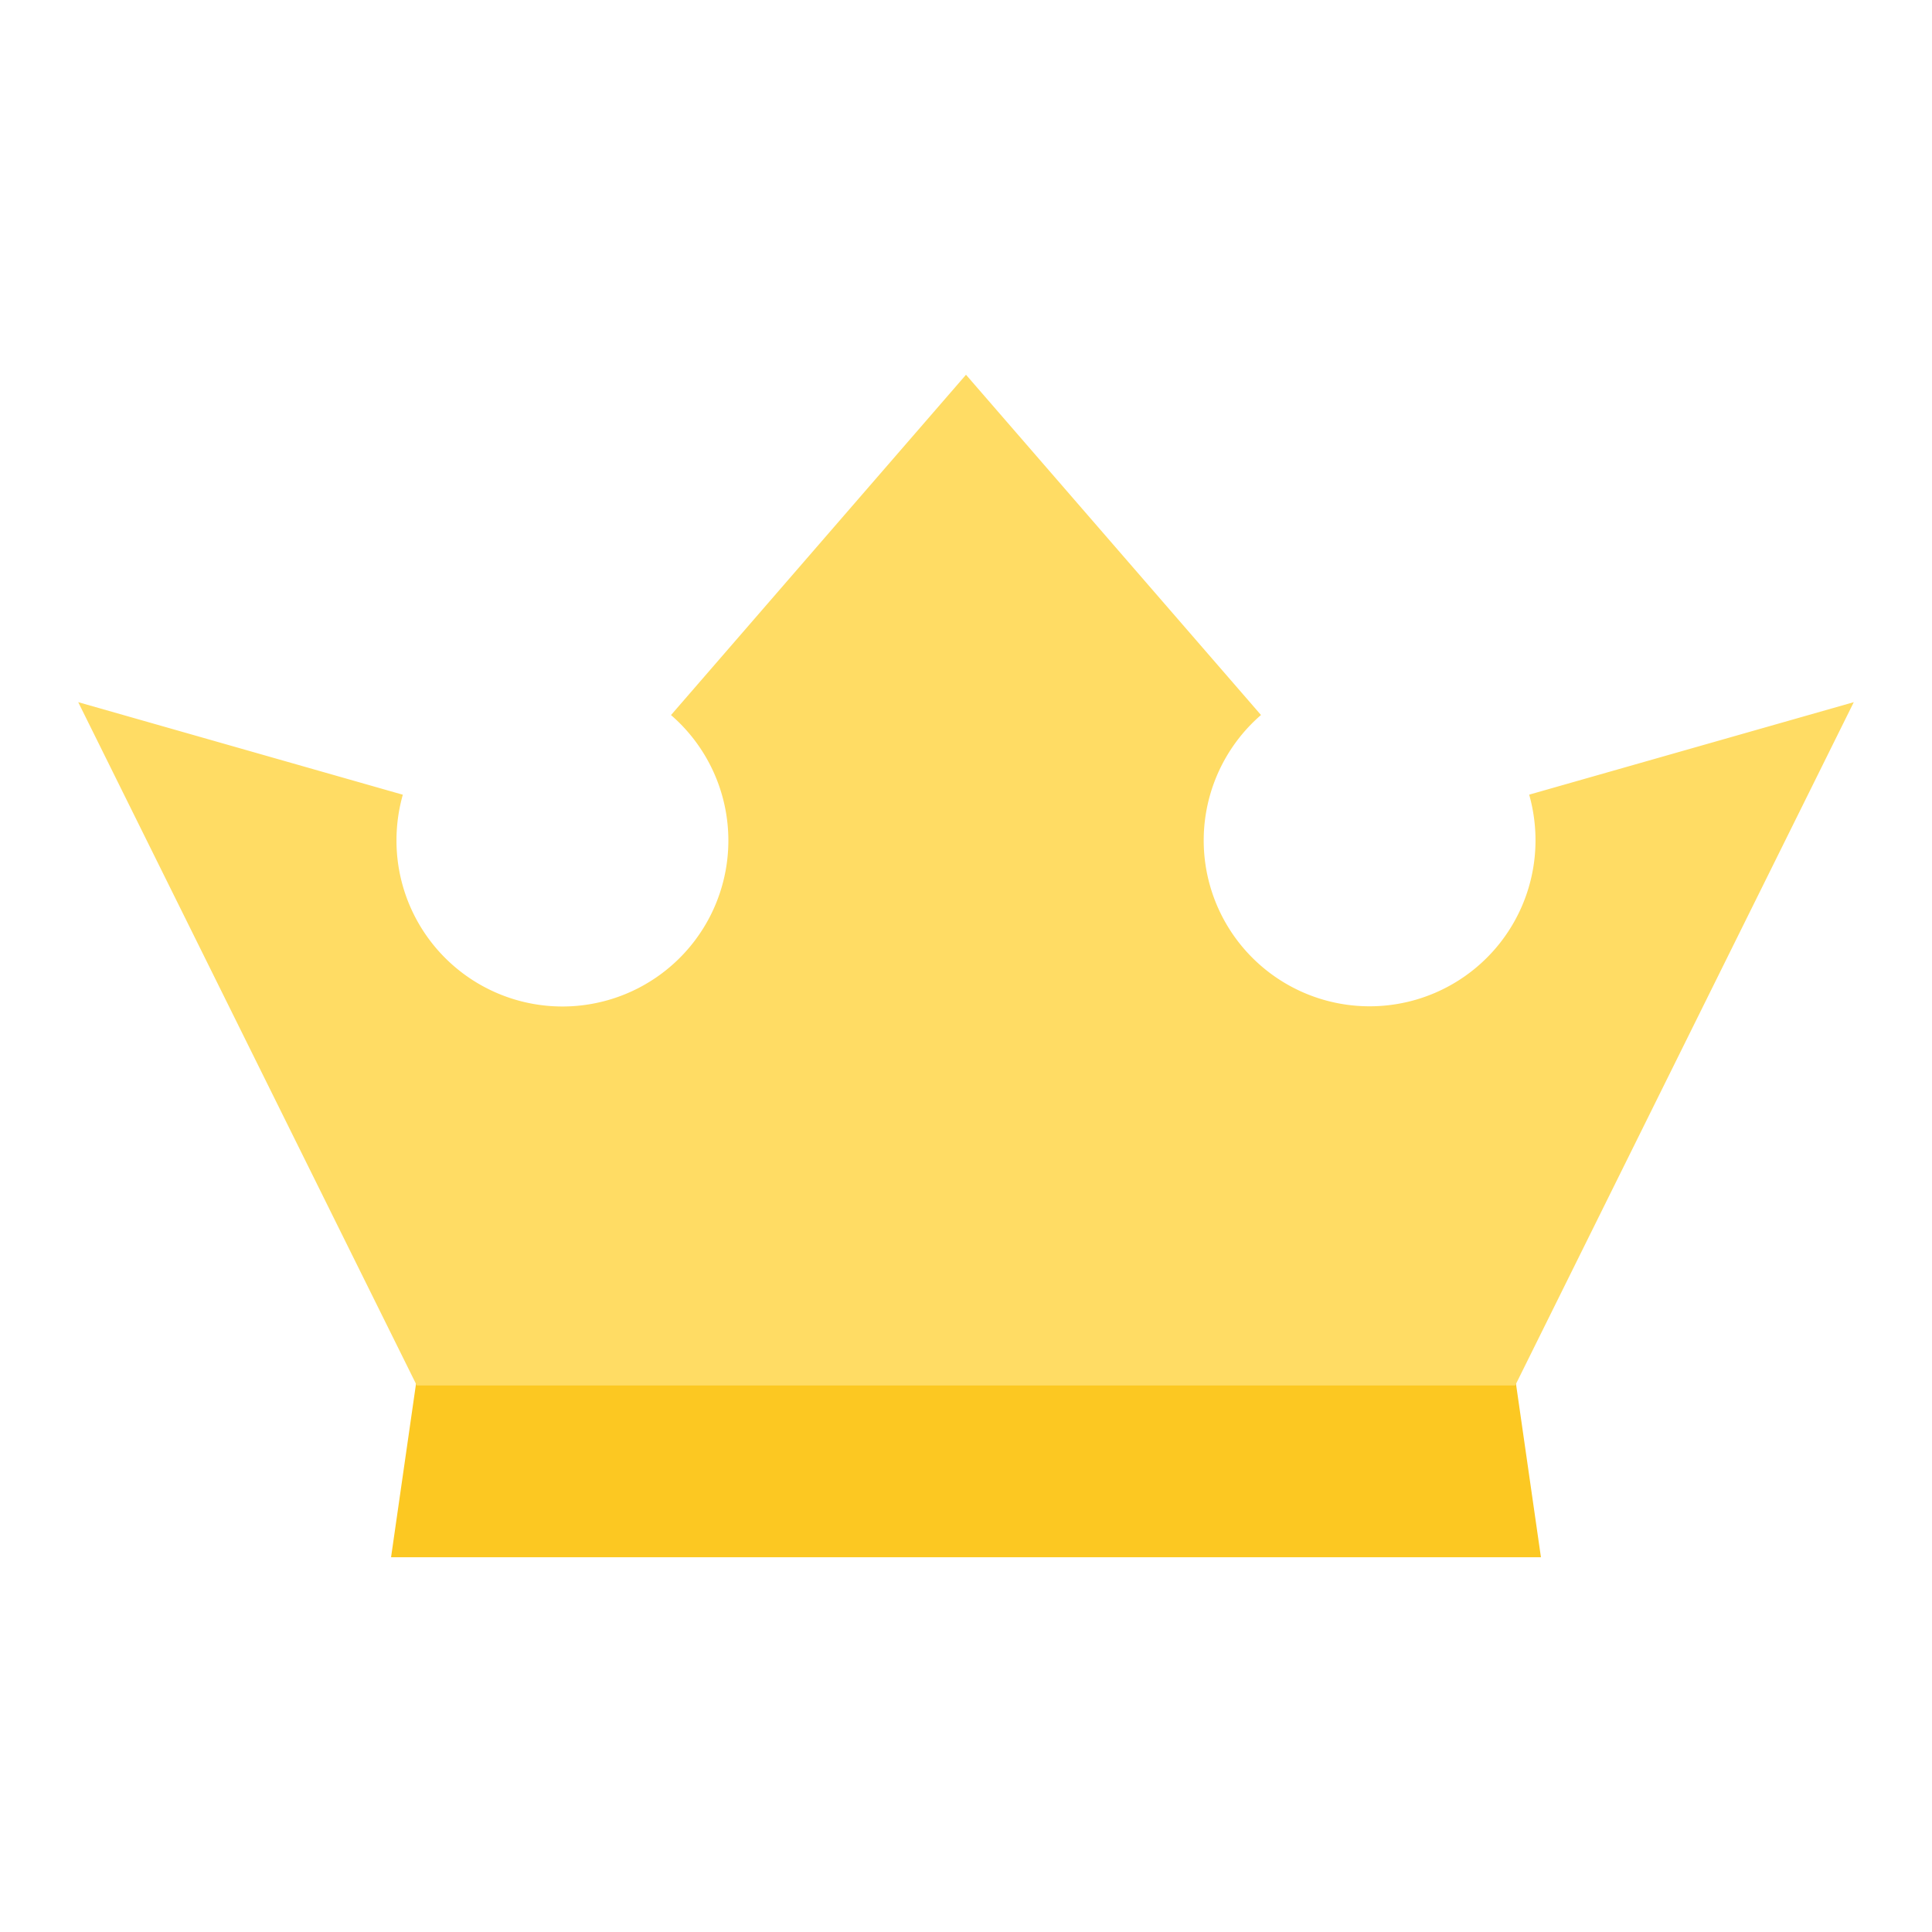
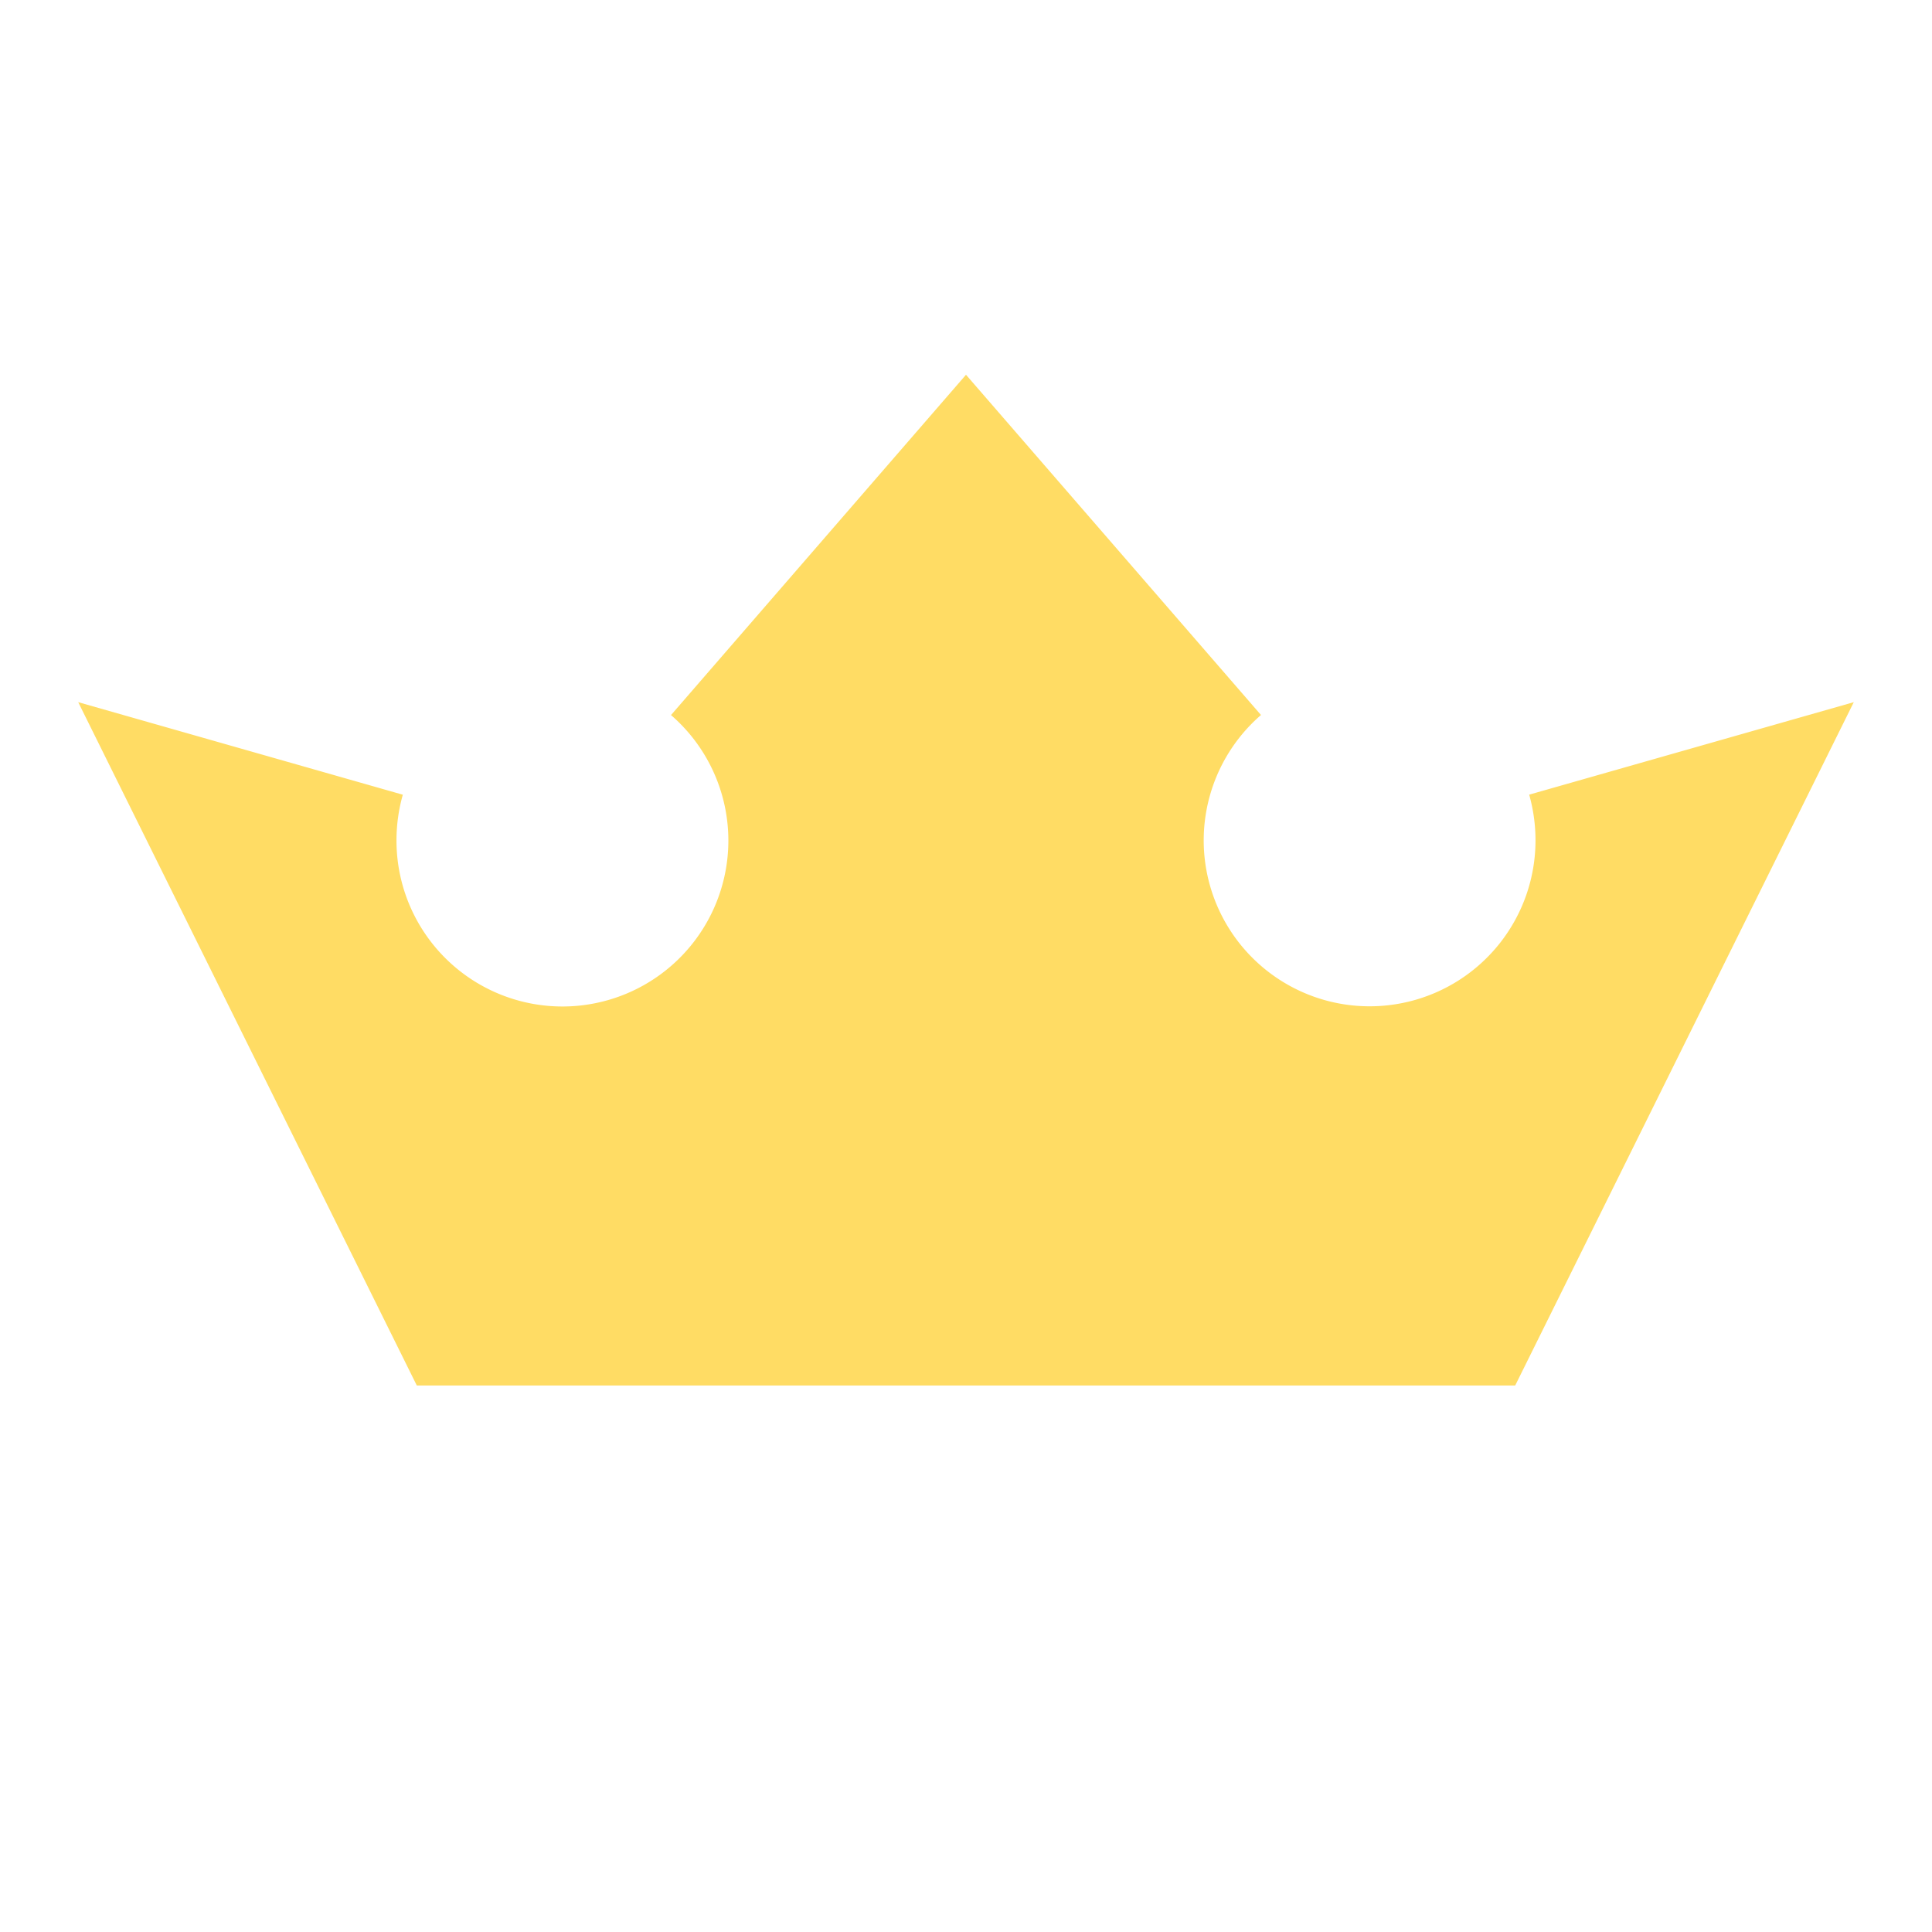
<svg xmlns="http://www.w3.org/2000/svg" width="30" height="30" viewBox="0 0 128 128">
  <g>
-     <path d="m102.091 103.171h-76.182l1.774-12.331h72.634z" fill="#fcc822" />
    <path d="m122.818 46.52-22.431 45.27h-72.774l-22.431-45.27 21.506 6.132a11.125 11.125 0 0 0 -.42 3.023 10.994 10.994 0 1 0 18.188-8.3l19.544-22.547 19.544 22.543a10.991 10.991 0 1 0 18.187 8.3 11.124 11.124 0 0 0 -.419-3.023z" fill="#ffdc64" />
  </g>
</svg>